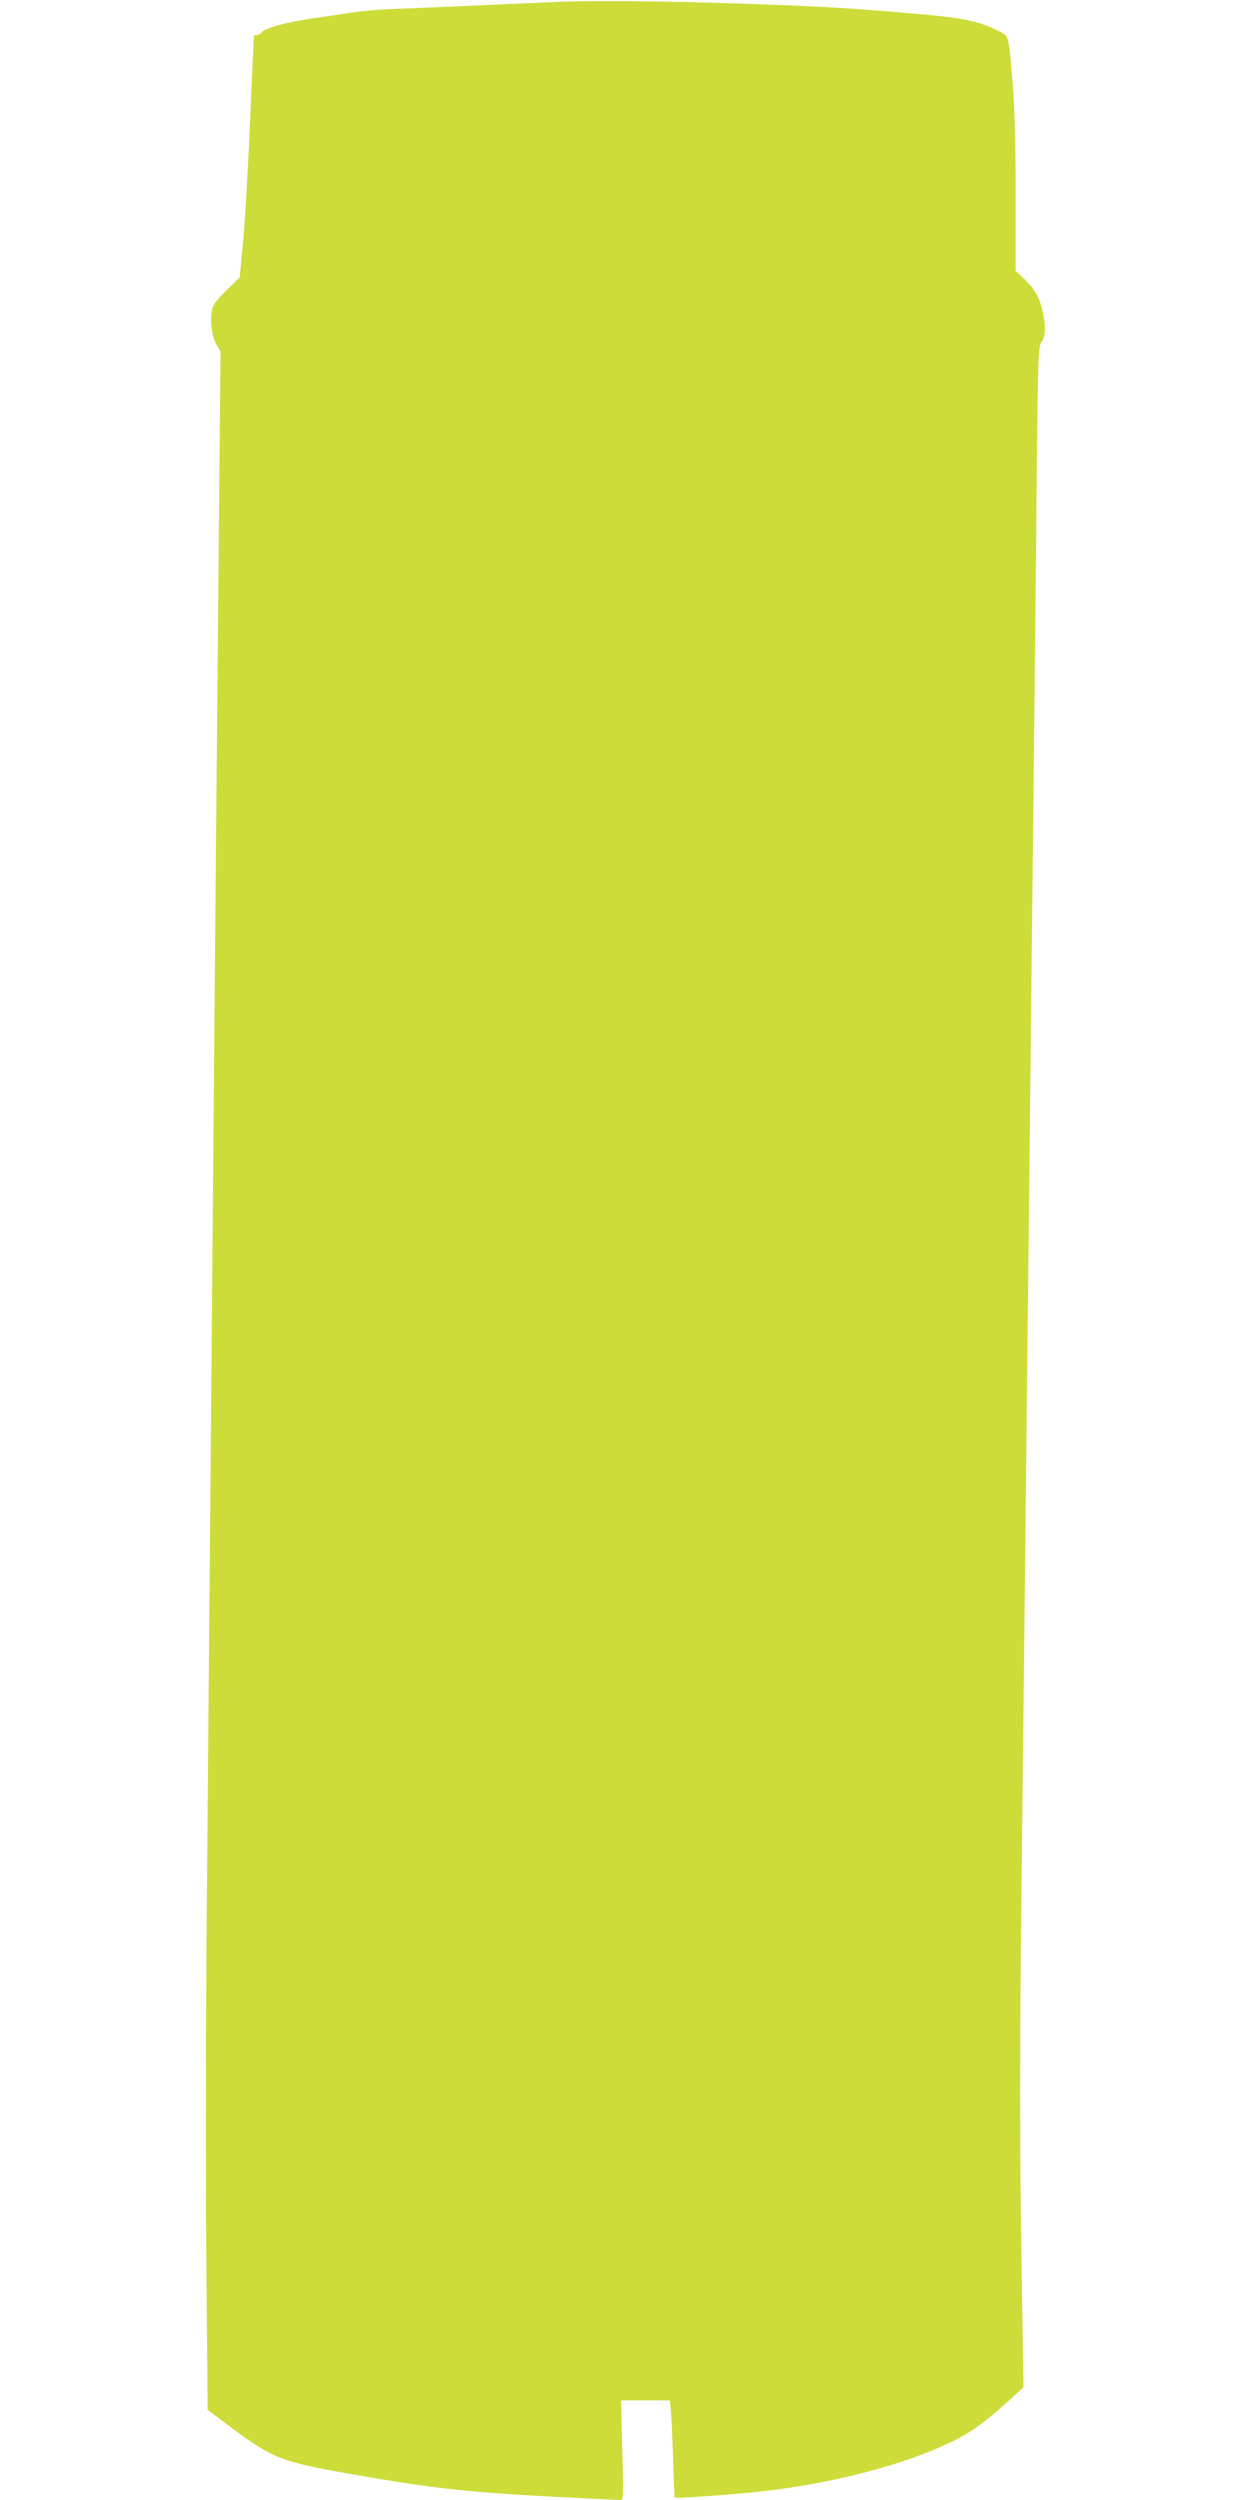
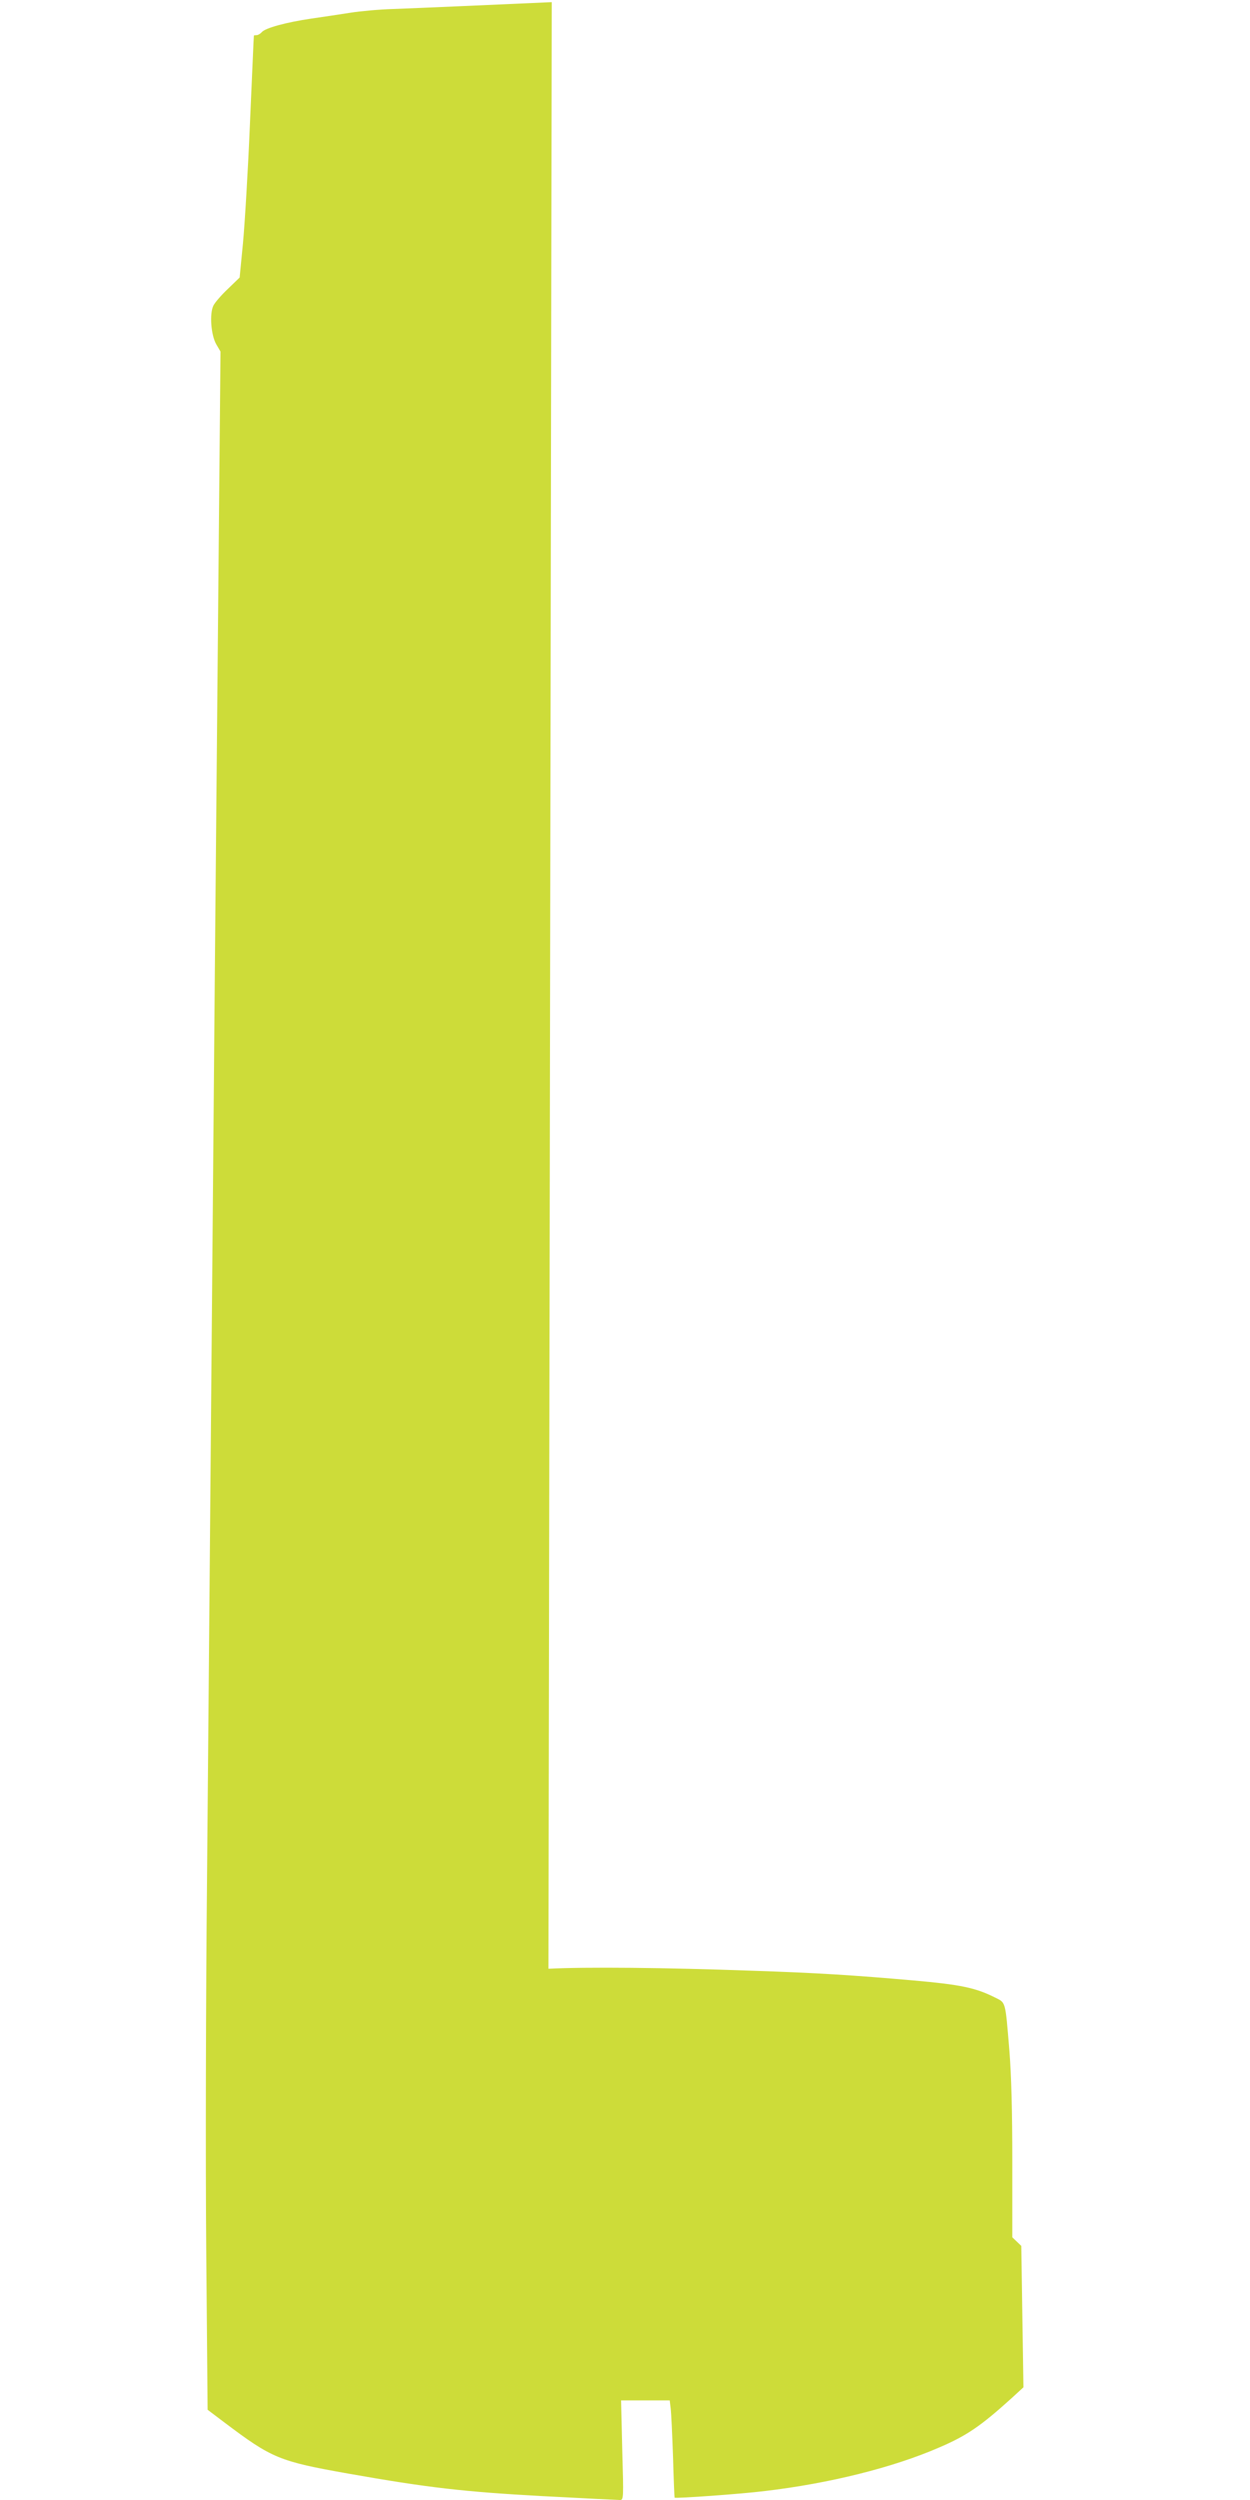
<svg xmlns="http://www.w3.org/2000/svg" version="1.0" width="640pt" height="1280pt" viewBox="0 0 640 1280" preserveAspectRatio="xMidYMid meet">
  <g transform="translate(0,1280) scale(0.1,-0.1)" fill="#cddc39" stroke="none">
-     <path d="M2825 12789 c-313 -14 -675 -30 -810 -35 -71 -2 -170 -11 -220 -19 -49 -8 -139 -21 -200 -30 -129 -19 -237 -48 -255 -70 -7 -8 -19 -15 -26 -15 -8 0 -14 -1 -14 -2 -1 -2 -9 -202 -20 -446 -10 -244 -27 -522 -36 -618 l-17 -175 -59 -57 c-33 -31 -67 -70 -75 -86 -21 -41 -13 -153 15 -200 l21 -36 -9 -982 c-5 -541 -14 -1530 -20 -2198 -27 -3135 -31 -3635 -40 -4645 -6 -594 -8 -1447 -4 -1896 l7 -817 86 -65 c244 -184 280 -199 635 -262 407 -72 591 -93 991 -115 209 -11 389 -20 399 -20 19 0 19 8 12 255 l-6 255 124 0 125 0 5 -42 c3 -24 8 -135 12 -248 3 -113 7 -206 8 -208 6 -5 344 19 463 34 330 39 655 120 892 223 140 60 212 109 370 252 l61 56 -11 724 c-8 531 -8 994 0 1734 11 953 17 1557 41 3735 5 503 15 1367 21 1920 6 553 14 1304 17 1670 6 611 8 667 25 690 20 28 22 77 6 152 -16 73 -39 115 -93 168 l-46 44 0 386 c0 261 -5 444 -15 570 -22 263 -17 243 -78 274 -97 48 -174 64 -412 85 -307 27 -495 39 -830 50 -445 16 -845 20 -1040 10z" />
+     <path d="M2825 12789 c-313 -14 -675 -30 -810 -35 -71 -2 -170 -11 -220 -19 -49 -8 -139 -21 -200 -30 -129 -19 -237 -48 -255 -70 -7 -8 -19 -15 -26 -15 -8 0 -14 -1 -14 -2 -1 -2 -9 -202 -20 -446 -10 -244 -27 -522 -36 -618 l-17 -175 -59 -57 c-33 -31 -67 -70 -75 -86 -21 -41 -13 -153 15 -200 l21 -36 -9 -982 c-5 -541 -14 -1530 -20 -2198 -27 -3135 -31 -3635 -40 -4645 -6 -594 -8 -1447 -4 -1896 l7 -817 86 -65 c244 -184 280 -199 635 -262 407 -72 591 -93 991 -115 209 -11 389 -20 399 -20 19 0 19 8 12 255 l-6 255 124 0 125 0 5 -42 c3 -24 8 -135 12 -248 3 -113 7 -206 8 -208 6 -5 344 19 463 34 330 39 655 120 892 223 140 60 212 109 370 252 l61 56 -11 724 l-46 44 0 386 c0 261 -5 444 -15 570 -22 263 -17 243 -78 274 -97 48 -174 64 -412 85 -307 27 -495 39 -830 50 -445 16 -845 20 -1040 10z" />
  </g>
</svg>